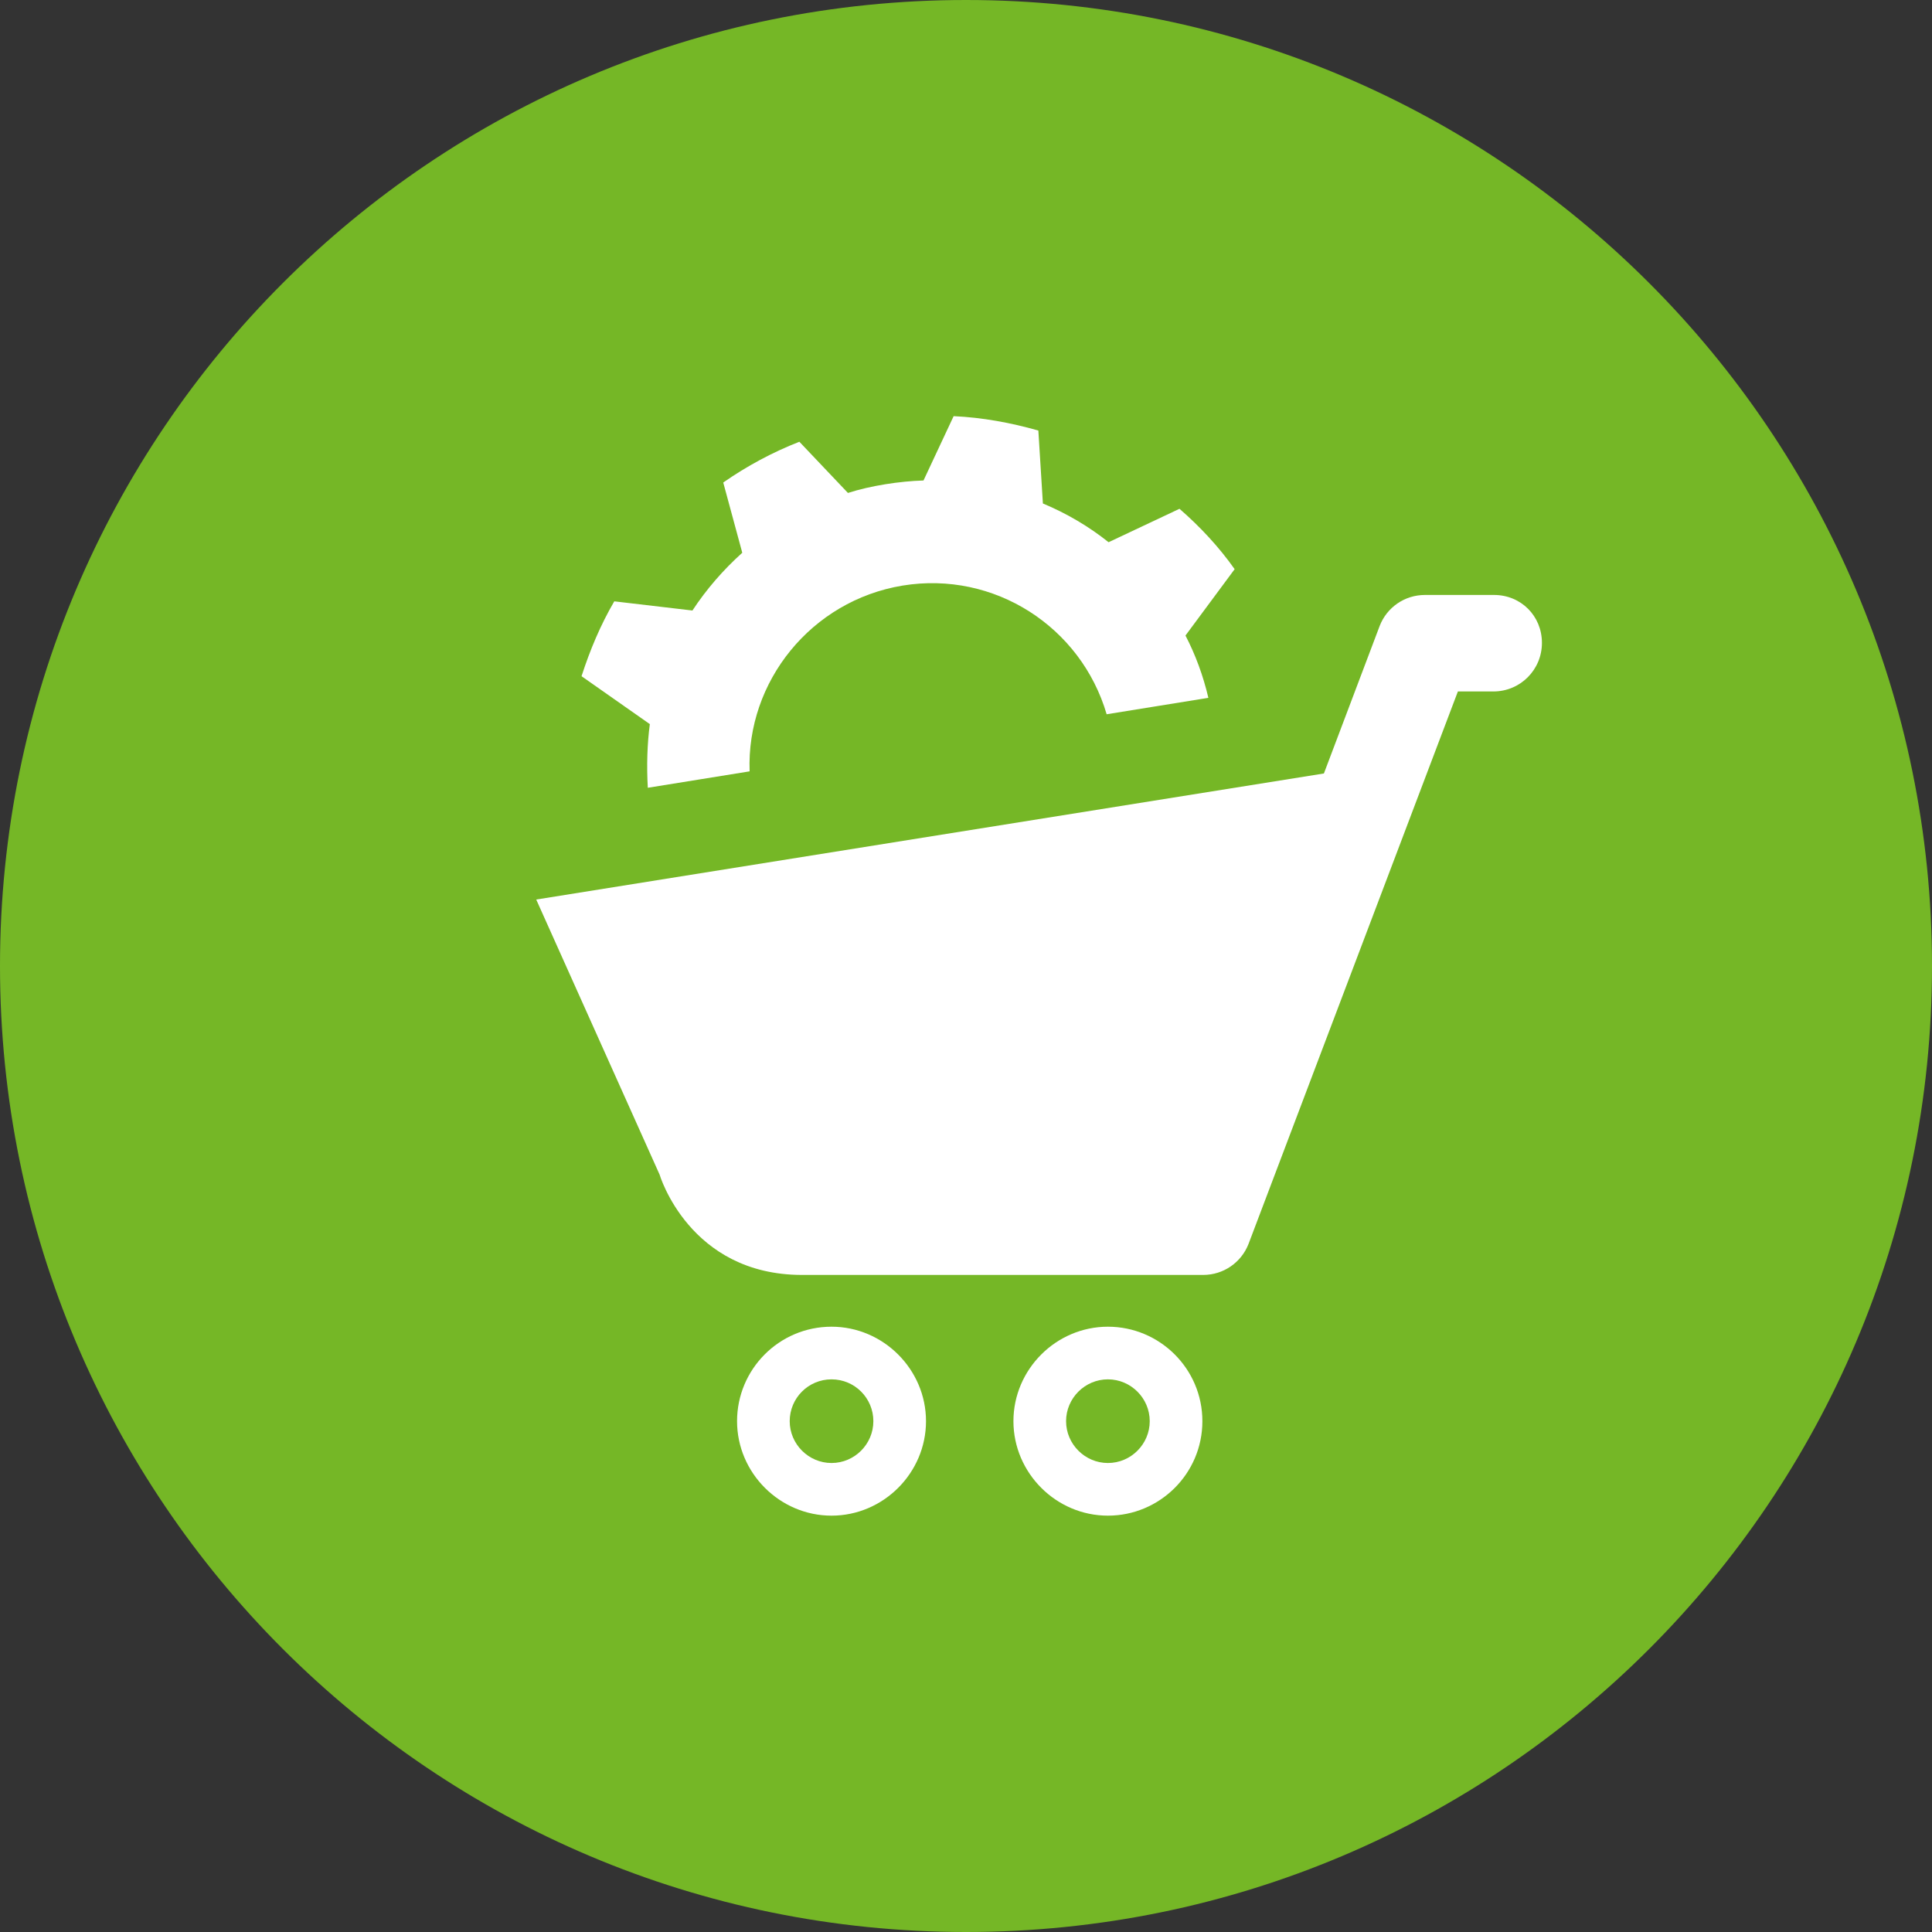
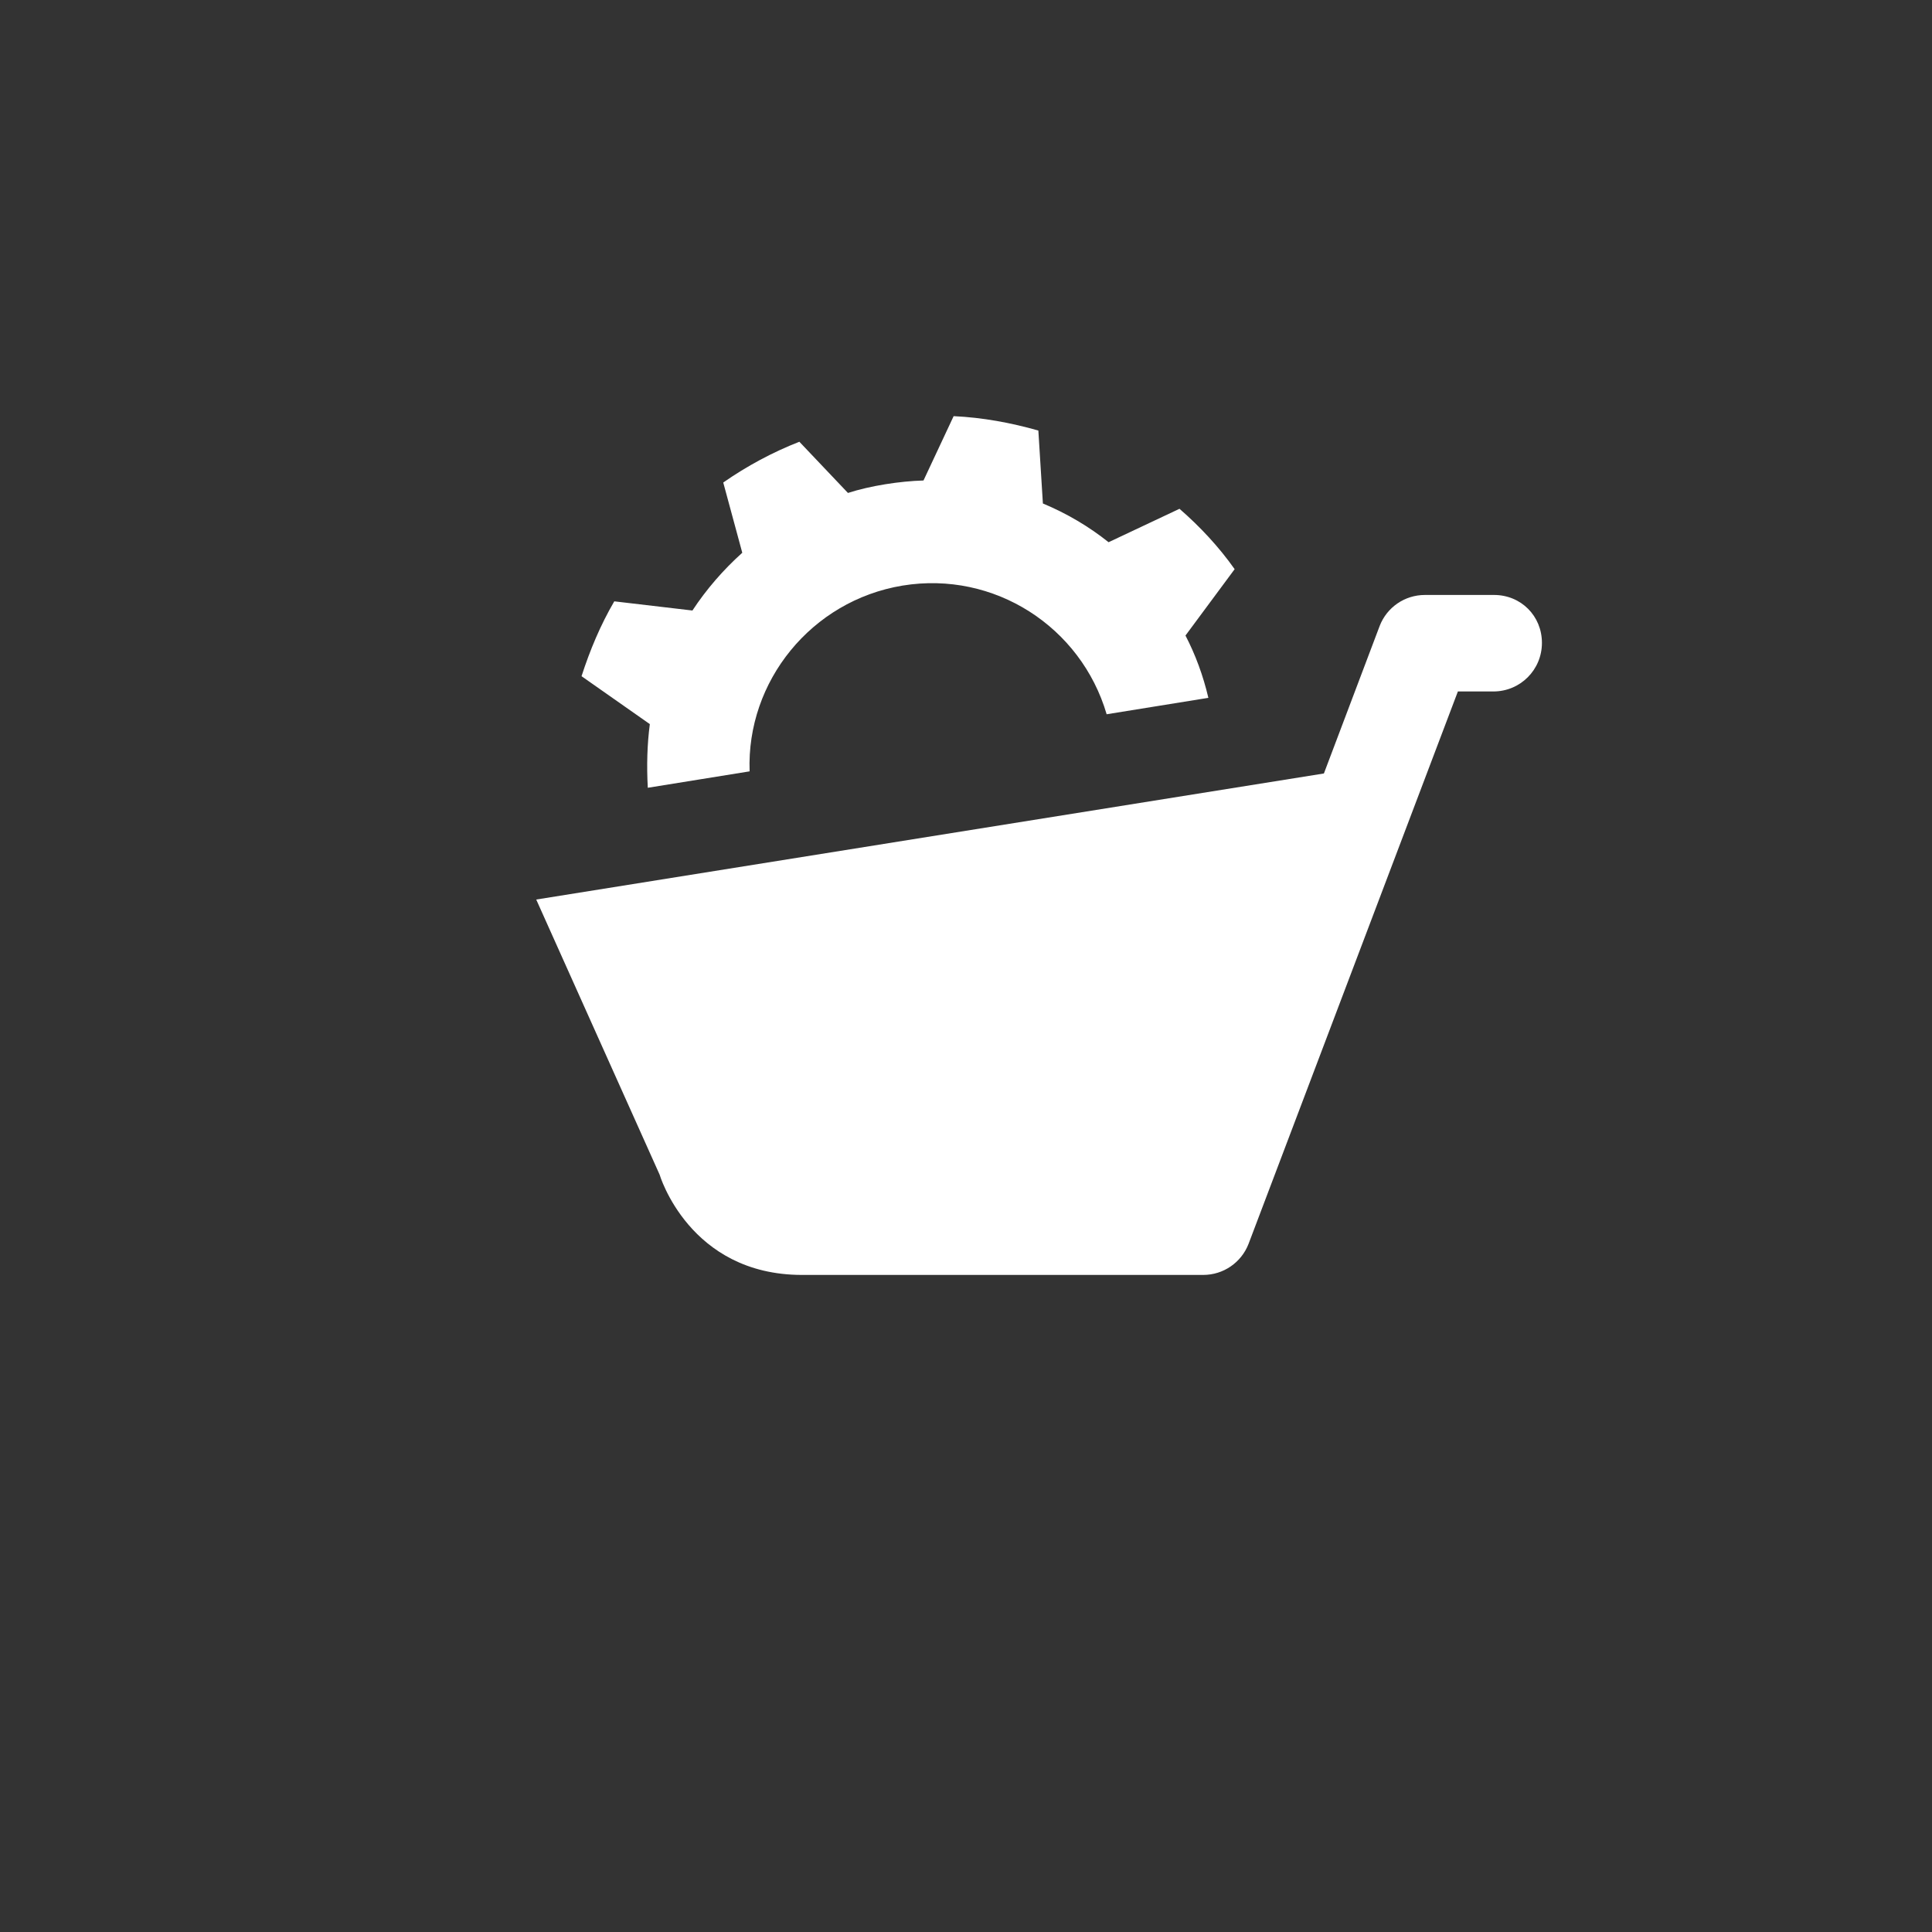
<svg xmlns="http://www.w3.org/2000/svg" id="Ebene_1" data-name="Ebene 1" viewBox="0 0 200 200">
  <rect x="0" y="0" width="200" height="200" fill="#333333" stroke="none" />
  <defs>
    <style>
      .cls-1 {
        fill: #75b726;
      }

      .cls-1, .cls-2 {
        stroke-width: 0px;
      }

      .cls-2 {
        fill: #fff;
      }
    </style>
  </defs>
-   <path class="cls-1" d="M0,100c0,55.23,44.77,100,100,100s100-44.77,100-100S155.23,0,100,0,0,44.77,0,100" />
  <g>
    <path class="cls-2" d="M154.65,61.59h-7.14c-2.11,0-3.94,1.29-4.68,3.19l-5.78,15.29-81.54,13.05,12.77,28.47s3.06,10.39,14.75,10.39h41.52c2.11,0,3.94-1.29,4.69-3.19l21.68-57.21h3.67c2.79,0,5.03-2.24,5.03-5.03s-2.17-4.96-4.96-4.96" />
    <path class="cls-2" d="M67.06,81.55l10.54-1.7c-.34-9.31,6.39-17.67,15.83-19.23,9.51-1.56,18.48,4.28,21.13,13.32l10.53-1.7c-.54-2.31-1.35-4.49-2.37-6.45l5.09-6.87c-1.63-2.31-3.6-4.42-5.71-6.25l-7.34,3.46c-2.04-1.63-4.35-2.99-6.8-4.01l-.47-7.55c-2.85-.81-5.78-1.35-8.77-1.49l-3.12,6.66c-2.45.07-5.5.54-7.82,1.29l-5.03-5.3c-2.79,1.09-5.44,2.52-7.88,4.22l1.97,7.27c-1.97,1.77-3.73,3.8-5.16,5.98l-8.09-.95c-1.43,2.45-2.51,5.03-3.39,7.75l7.07,4.96c-.27,2.04-.34,4.28-.21,6.59" />
-     <path class="cls-2" d="M86.08,151.45c-2.37,0-4.33-1.95-4.33-4.33s1.92-4.33,4.33-4.33,4.33,1.95,4.33,4.33-1.95,4.33-4.33,4.33M86.08,137.34c-5.44,0-9.78,4.42-9.78,9.78s4.42,9.78,9.78,9.78,9.78-4.42,9.78-9.78-4.42-9.78-9.78-9.78" />
-     <path class="cls-2" d="M114.69,151.45c-2.37,0-4.33-1.95-4.33-4.33s1.95-4.33,4.33-4.33,4.33,1.95,4.33,4.33-1.95,4.33-4.33,4.33M114.69,137.34c-5.37,0-9.78,4.42-9.78,9.78s4.42,9.78,9.78,9.78,9.78-4.35,9.78-9.78-4.42-9.78-9.78-9.78" />
  </g>
</svg>